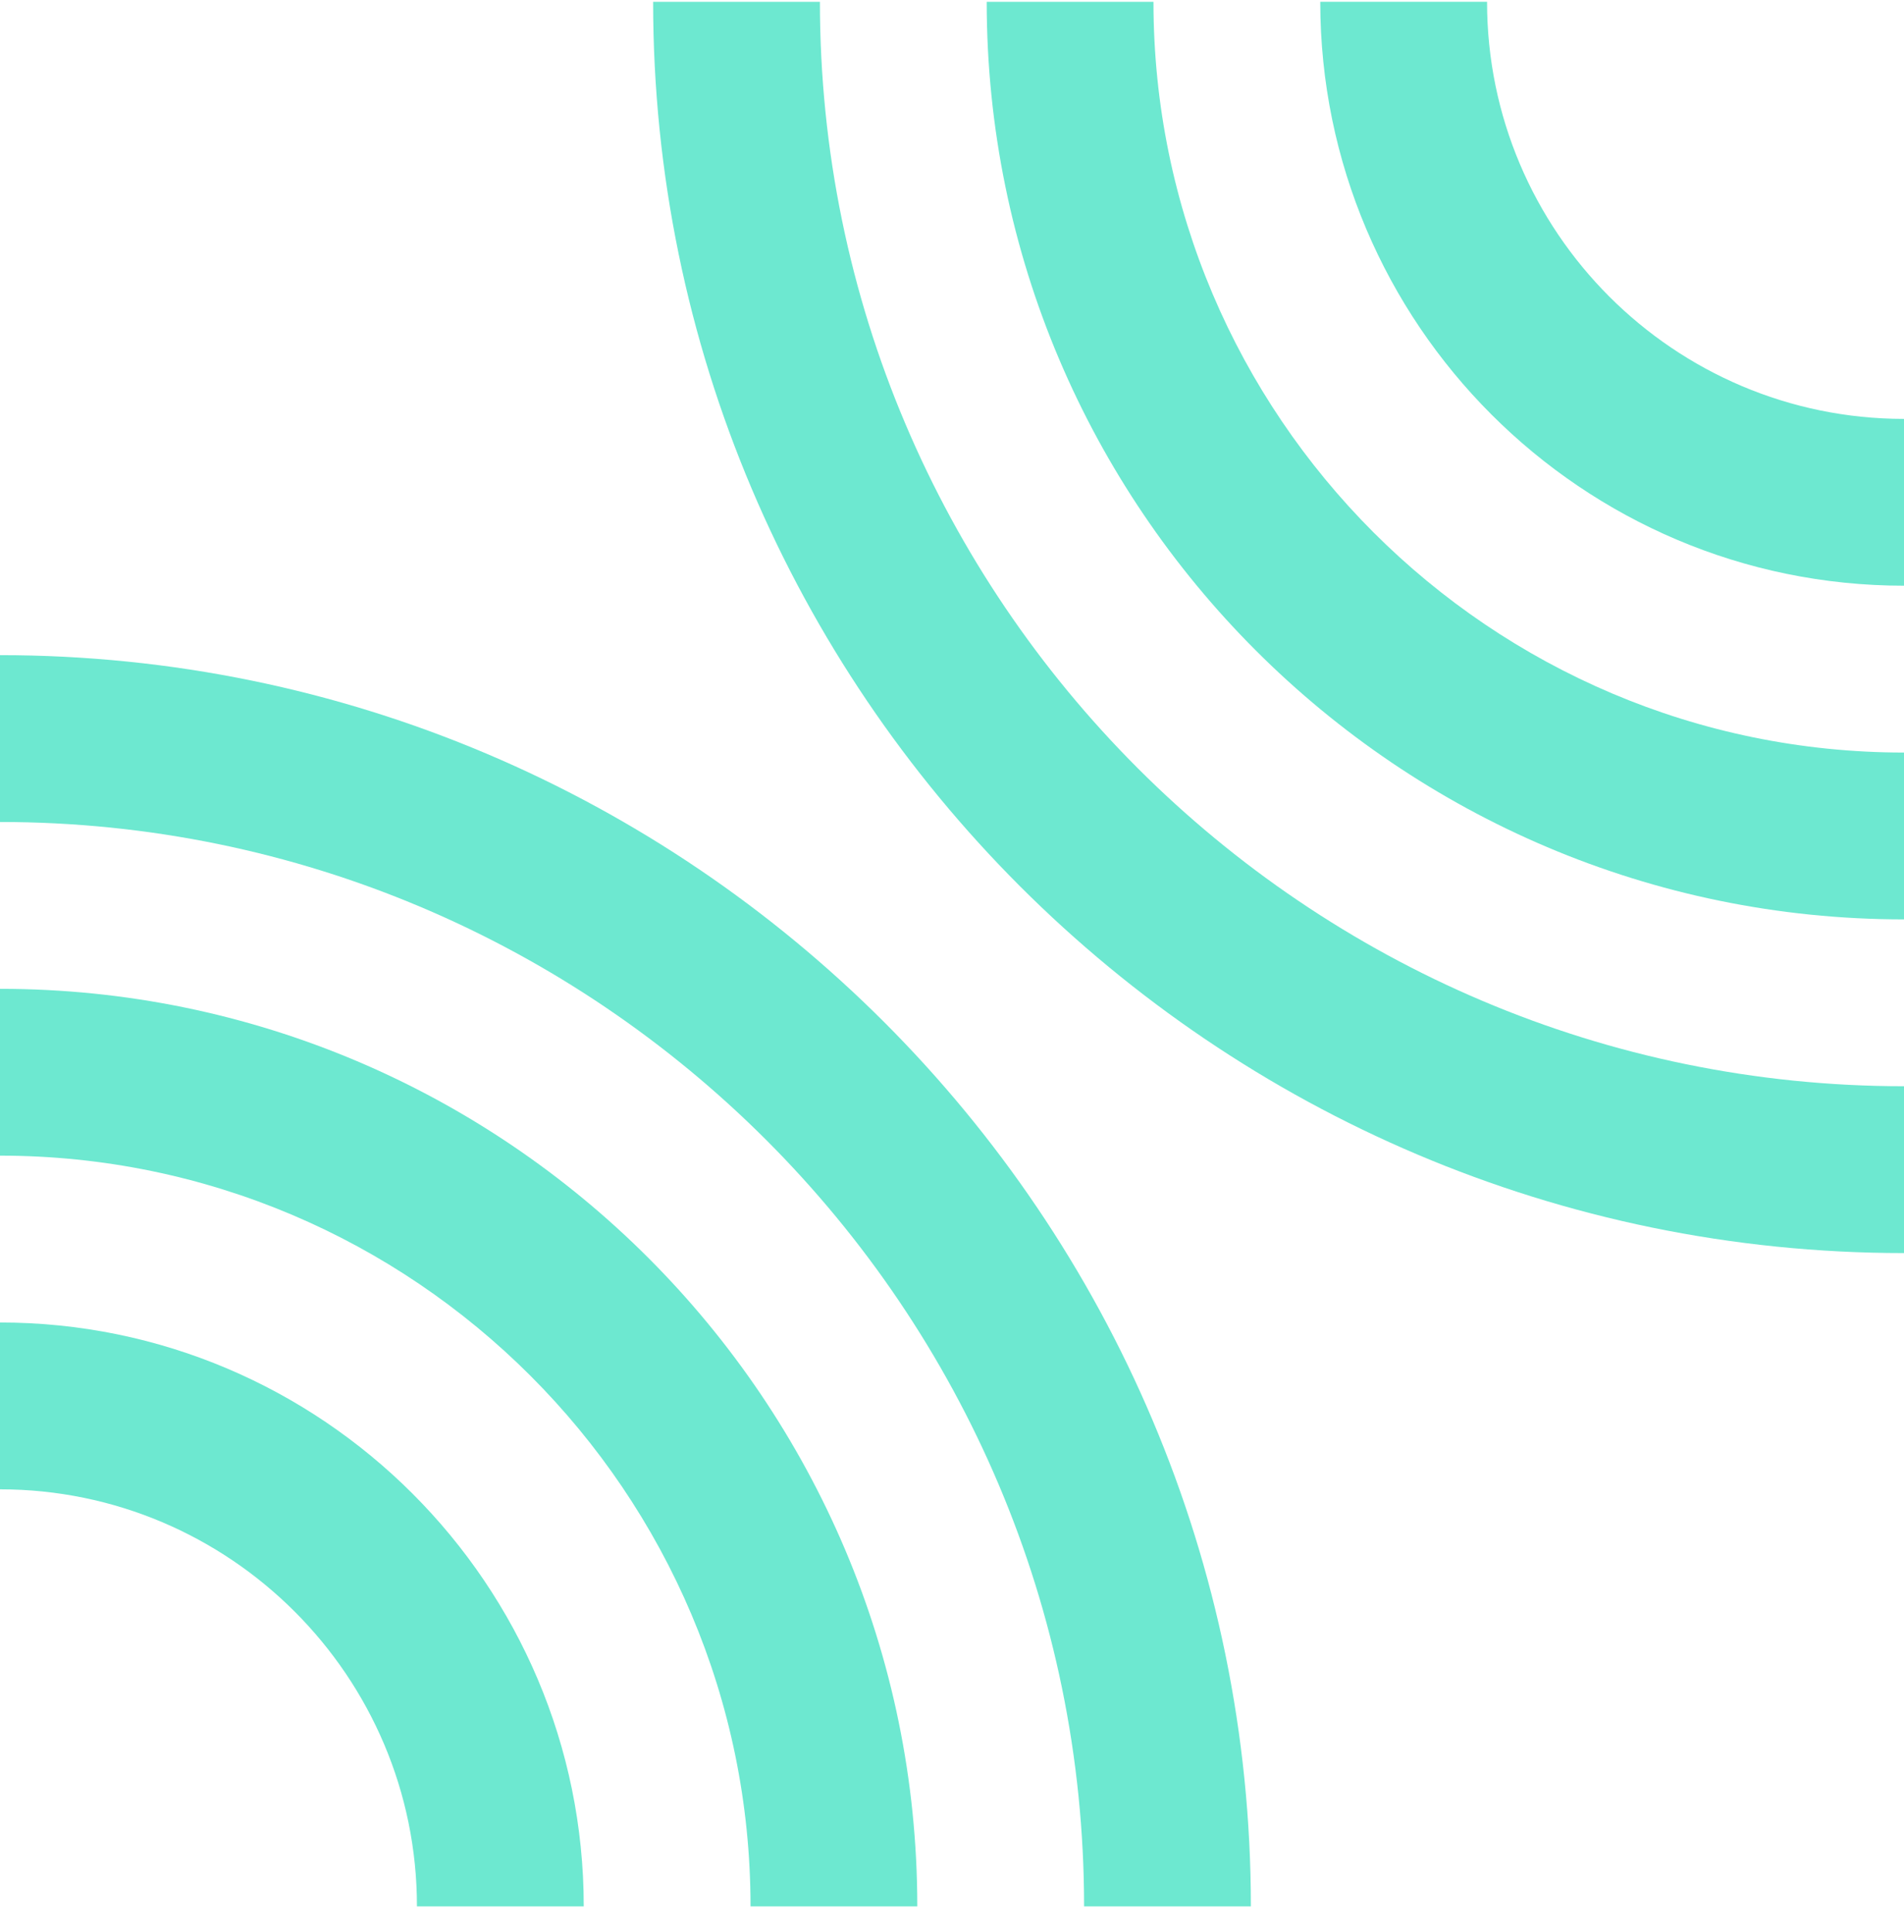
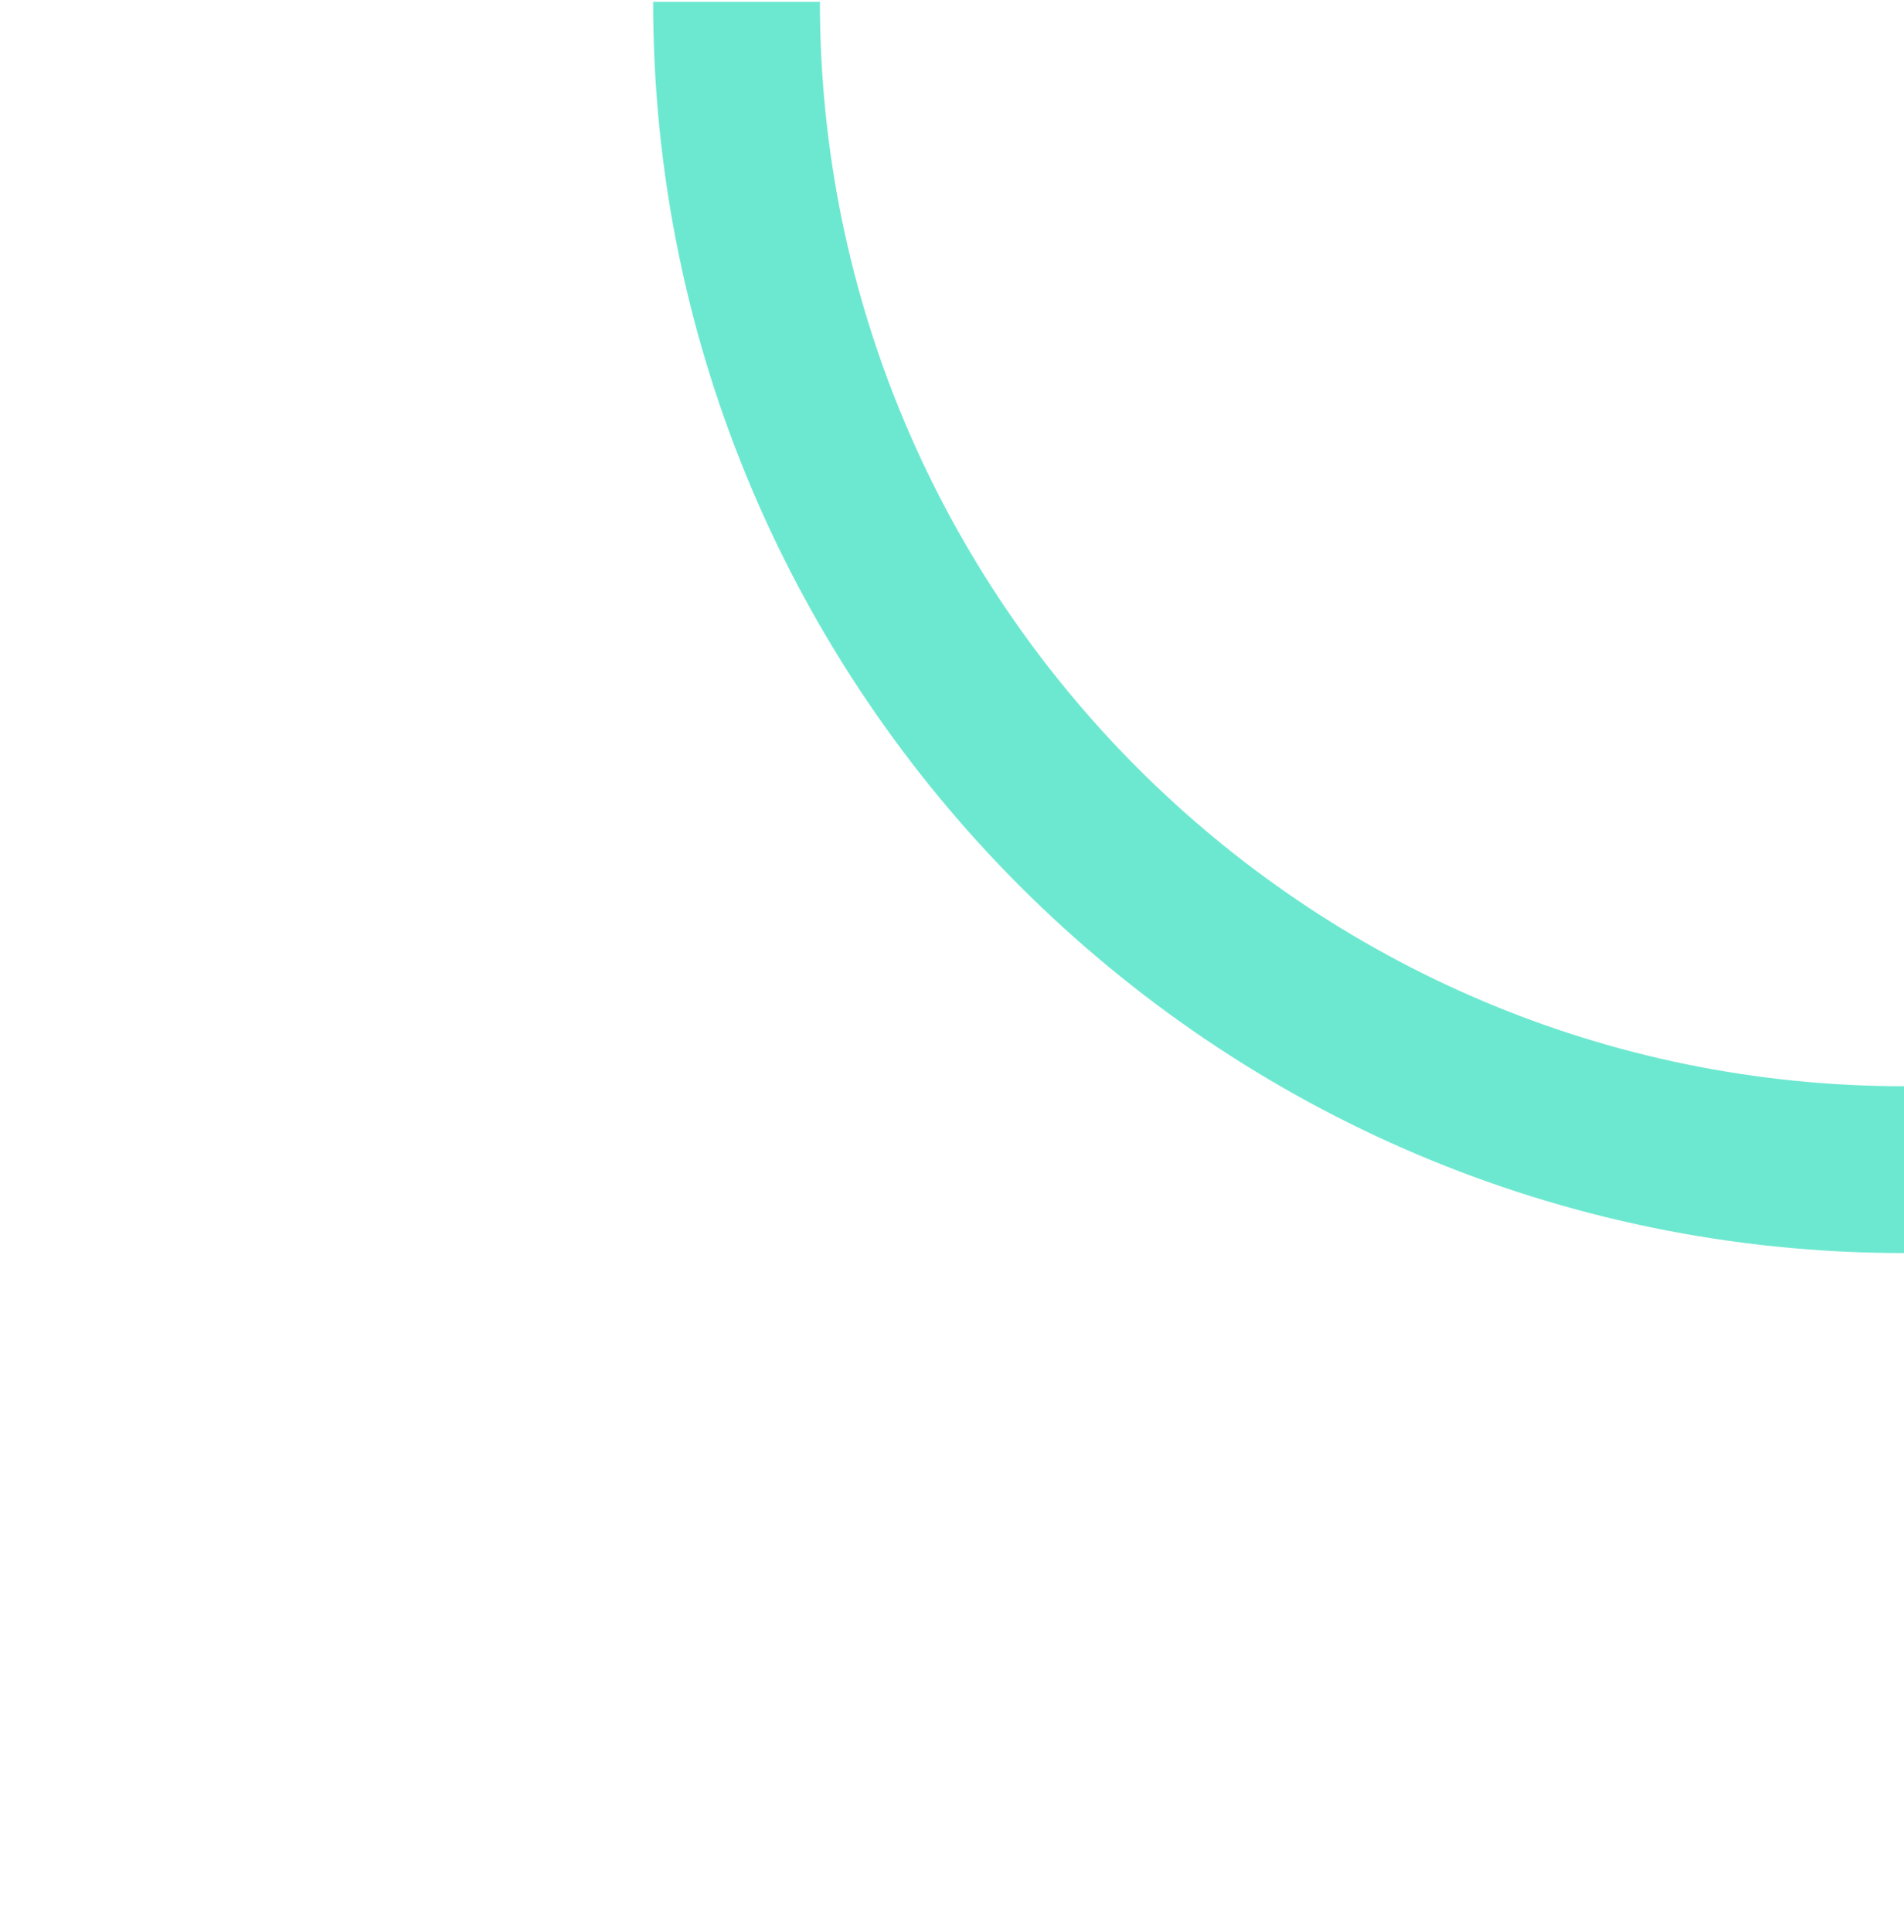
<svg xmlns="http://www.w3.org/2000/svg" width="70" height="71" viewBox="0 0 70 71" fill="none">
  <g clip-path="url(#clip0_282_4029)">
    <path d="M21.461 70.067H15.329C15.329 61.615 8.453 54.738 0 54.738V48.606C11.834 48.606 21.461 58.234 21.461 70.067Z" fill="#6DE8D0" />
    <path d="M33.724 70.067H27.593C27.593 54.852 15.215 42.474 0 42.474V36.343C18.596 36.343 33.724 51.471 33.724 70.067Z" fill="#6DE8D0" />
-     <path d="M45.988 70.067H39.856C39.856 48.09 21.977 30.211 0 30.211V24.079C25.358 24.079 45.988 44.709 45.988 70.067Z" fill="#6DE8D0" />
  </g>
  <g clip-path="url(#clip1_282_4029)">
-     <path d="M48.539 0.066L54.671 0.066C54.671 8.519 61.547 15.396 70 15.396L70 21.527C58.166 21.527 48.539 11.9 48.539 0.066Z" fill="#6DE8D0" />
-     <path d="M36.276 0.067L42.407 0.067C42.407 15.281 54.785 27.659 70 27.659L70 33.791C51.404 33.791 36.276 18.662 36.276 0.067Z" fill="#6DE8D0" />
    <path d="M24.012 0.067L30.144 0.067C30.144 22.044 48.023 39.923 70 39.923L70 46.055C44.642 46.055 24.012 25.425 24.012 0.067Z" fill="#6DE8D0" />
  </g>
  <defs>
    <clipPath id="clip0_282_4029">
-       <rect width="45.988" height="45.988" fill="white" transform="translate(0 24.079)" />
-     </clipPath>
+       </clipPath>
    <clipPath id="clip1_282_4029">
      <rect width="45.988" height="45.988" fill="white" transform="translate(70 46.055) rotate(-180)" />
    </clipPath>
  </defs>
</svg>